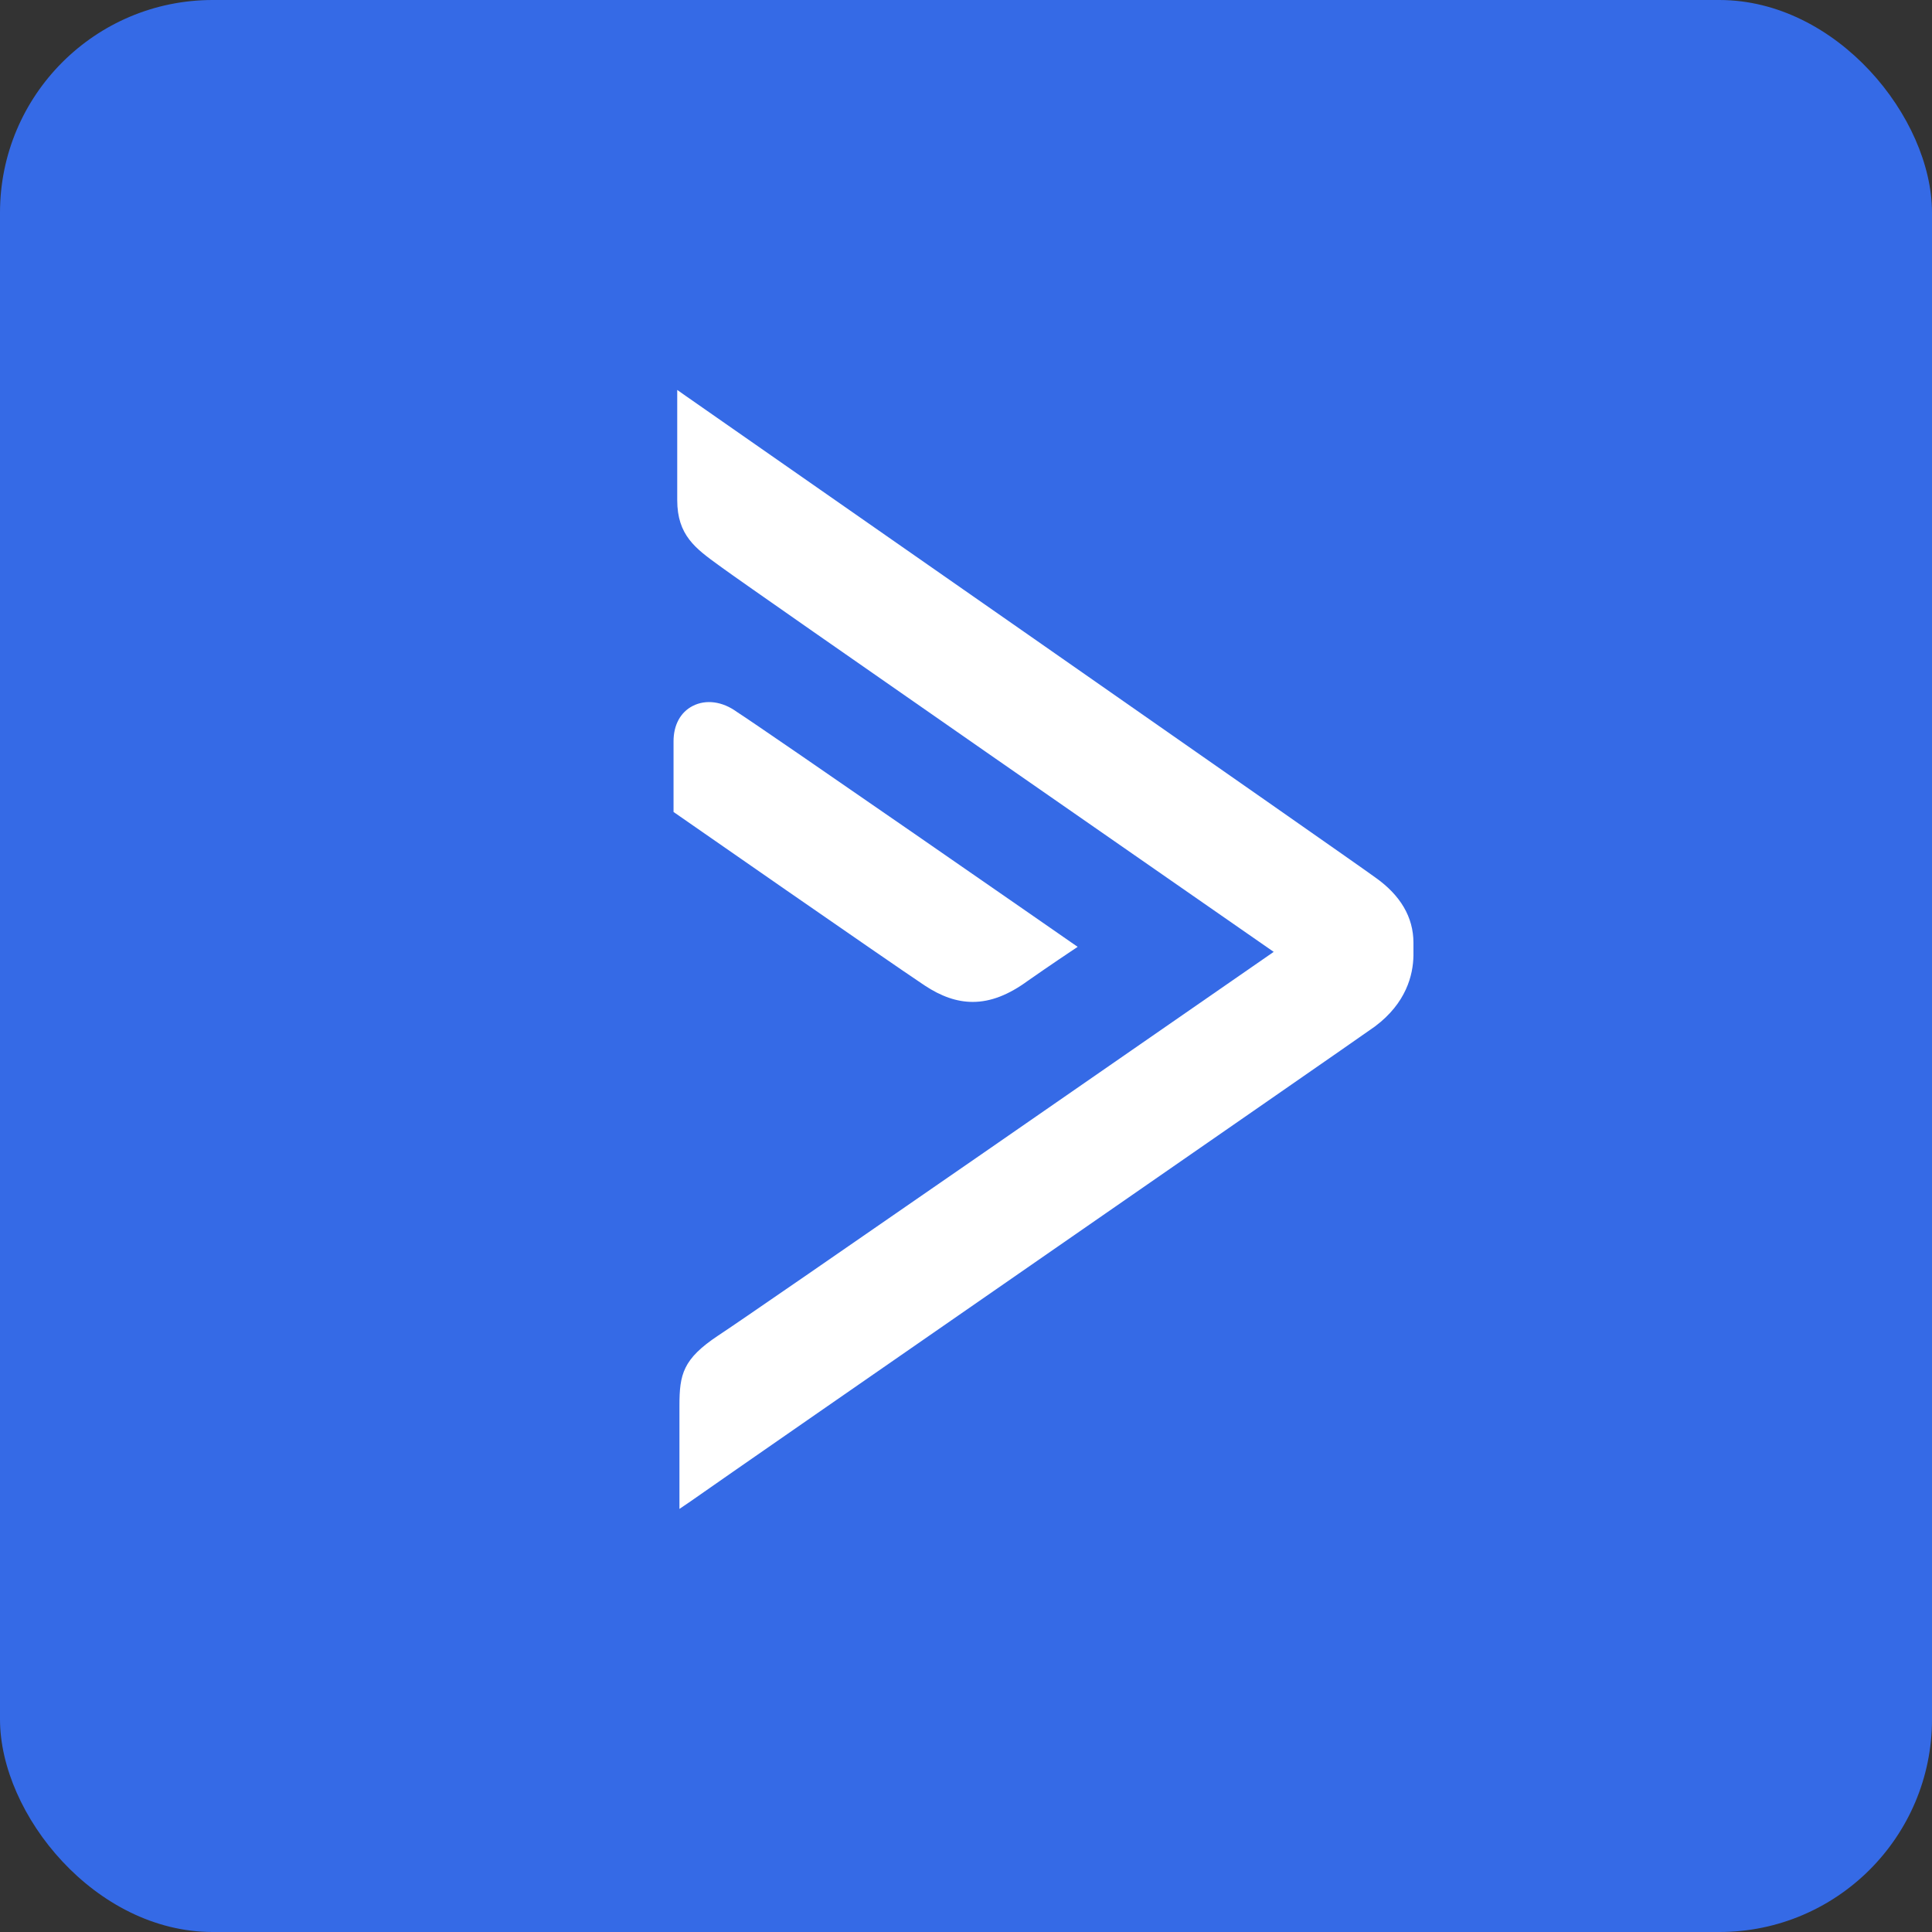
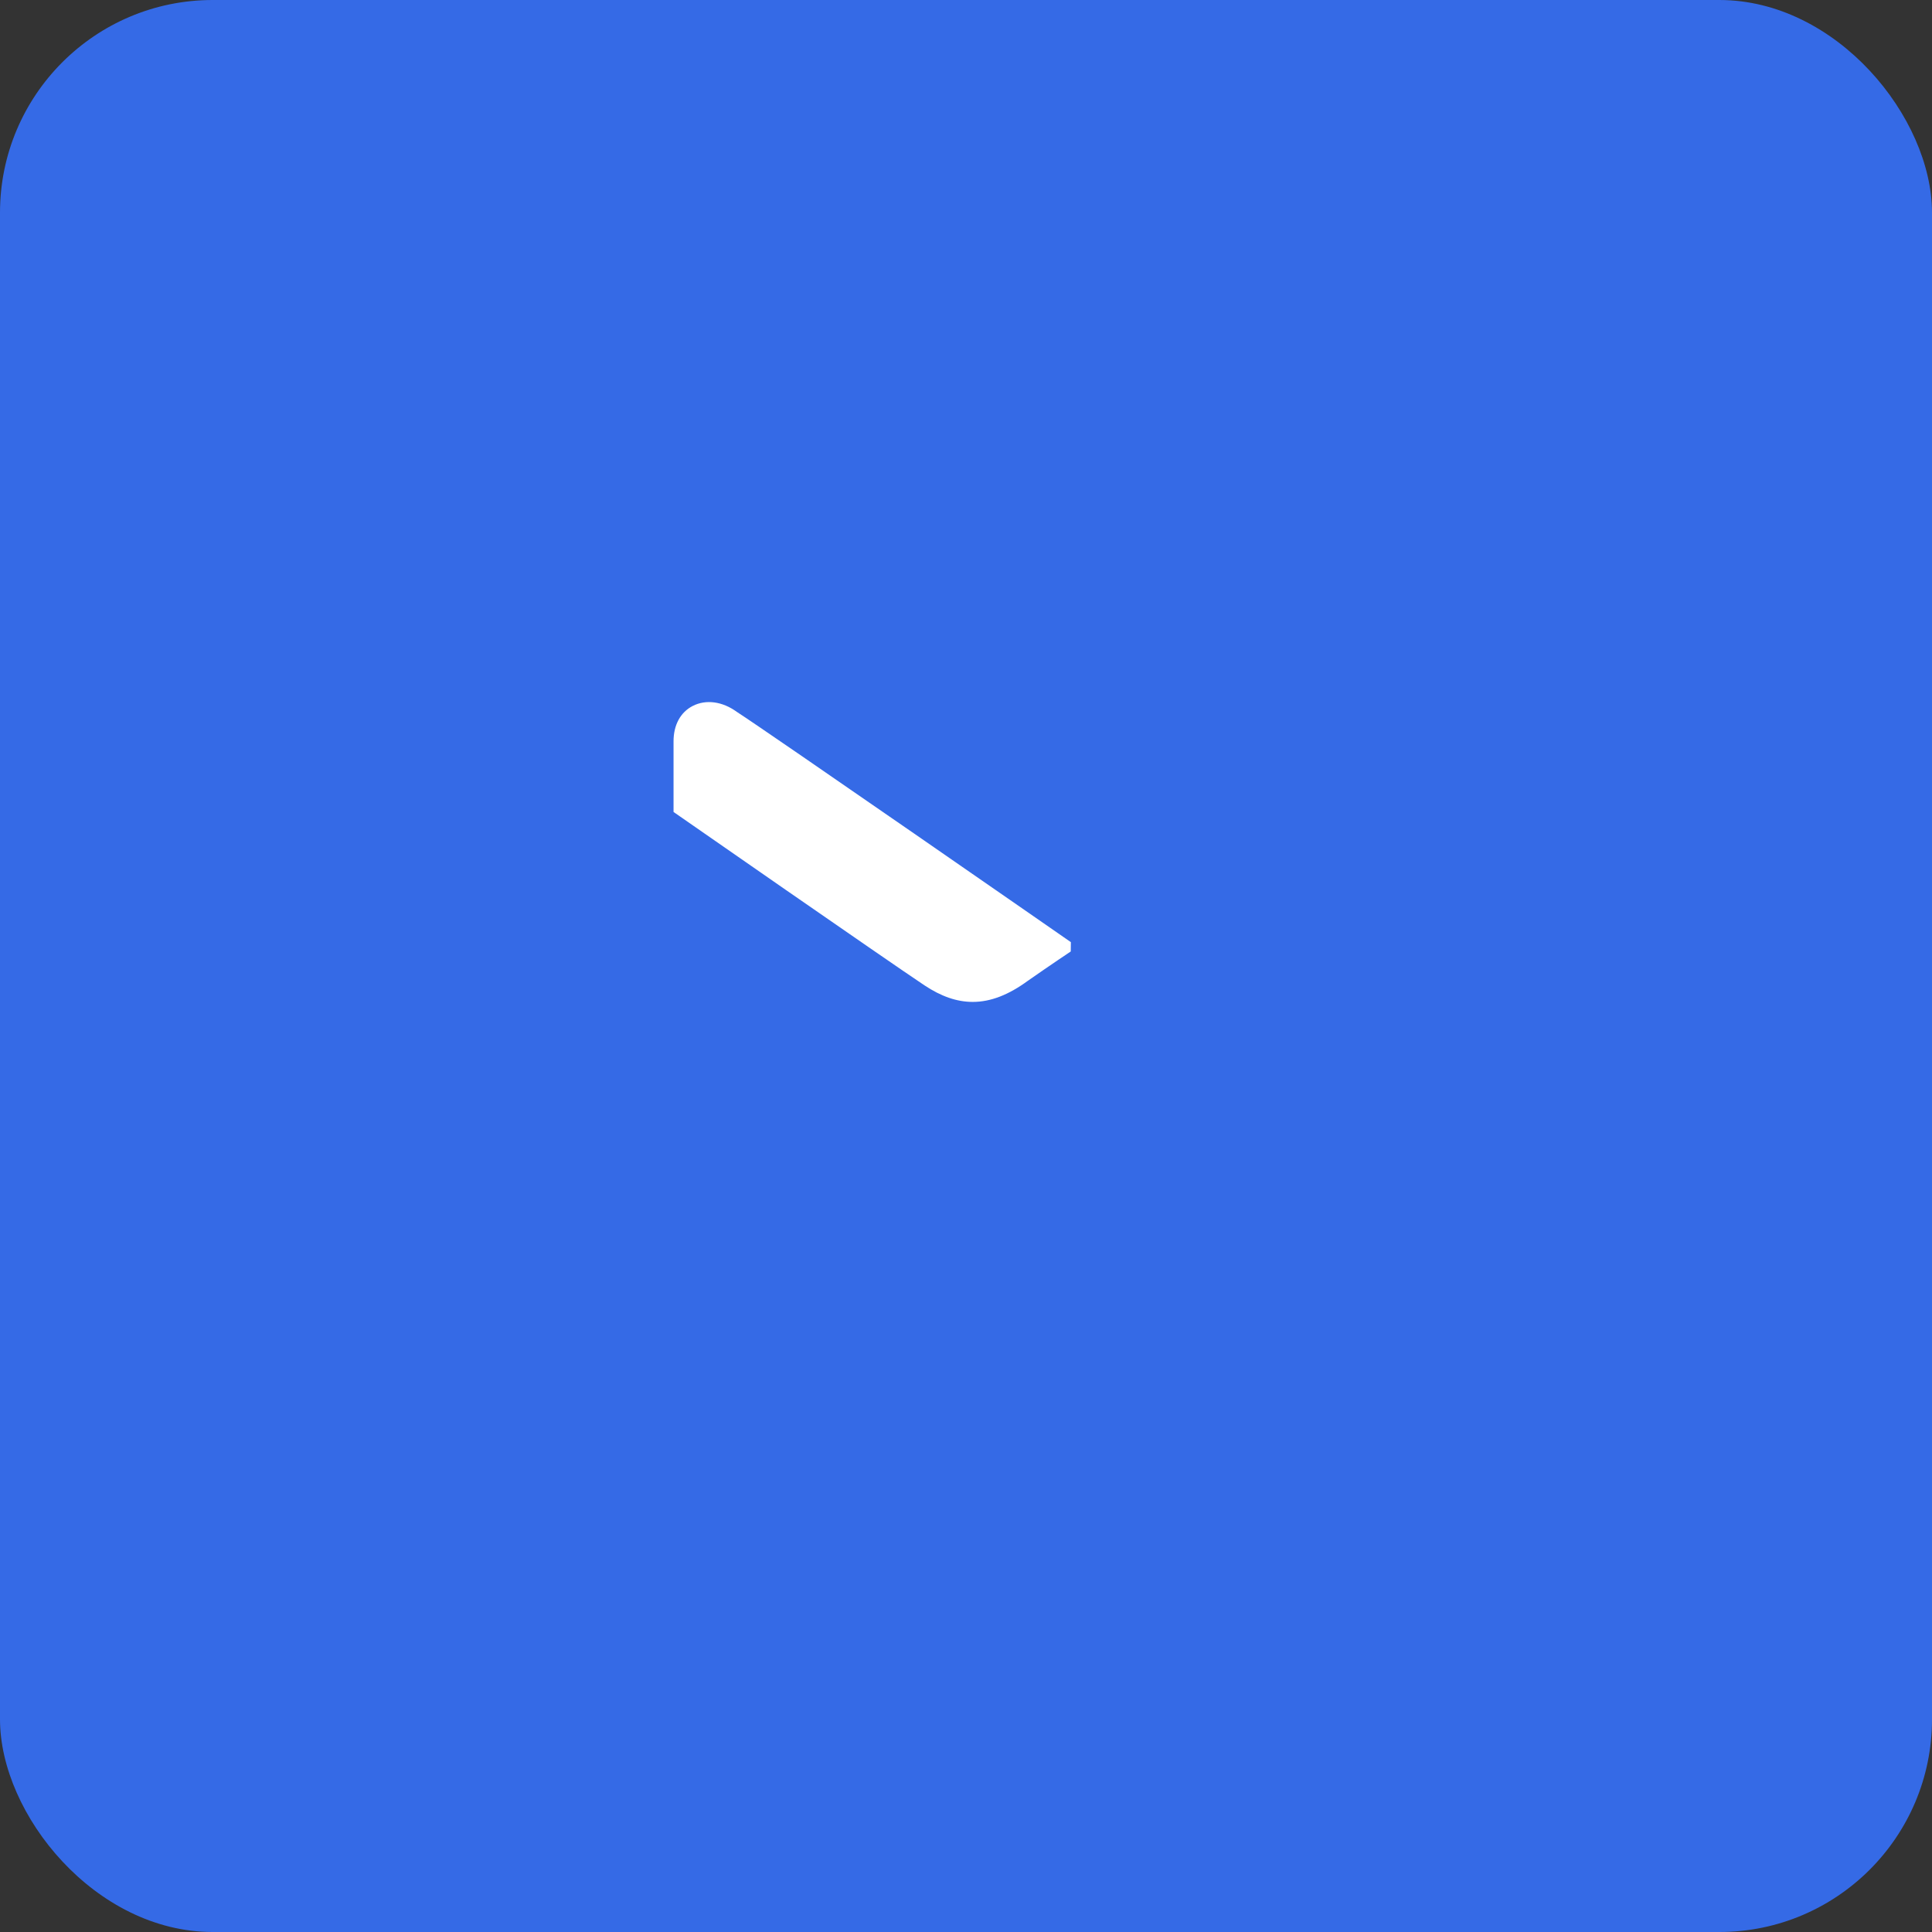
<svg xmlns="http://www.w3.org/2000/svg" width="109px" height="109px" viewBox="0 0 109 109" version="1.1">
  <rect x="0" y="0" width="109" height="109" fill="#333333" stroke="none" />
  <title>active-campaign-integration-icon</title>
  <g id="active-campaign-integration-icon" stroke="none" stroke-width="1" fill="none" fill-rule="evenodd">
    <rect id="Rectangle-Copy" fill="#356AE6" x="0" y="0" width="109" height="109" rx="12" />
    <g id="Group-36" transform="translate(38, 22)" fill="#FFFFFF">
-       <path d="M41.744,31.191 L41.744,31.908 C41.727,33.024 41.327,34.594 39.578,35.907 L39.572,35.911 C38.73,36.513 30.156,42.453 21.078,48.744 C12.198,54.898 2.192,61.832 0.97,62.697 L0.333,63.13 L0.333,62.535 L0.333,57.312 C0.333,55.53 0.53,54.674 2.513,53.353 C4.169,52.288 30.382,34.111 33.86,31.703 C30.408,29.305 4.533,11.342 2.759,10.043 L2.55,9.891 C1.239,8.942 0.208,8.194 0.208,6.217 L0.208,0 L0.705,0.349 C2.252,1.426 38.565,26.737 39.578,27.495 C41.012,28.502 41.744,29.747 41.744,31.191 Z" id="Path" />
-       <path d="M16.881,34.526 C15.983,34.526 15.093,34.214 14.156,33.591 C11.888,32.077 0.253,23.986 0.136,23.904 L-3.73034936e-14,23.809 L-3.73034936e-14,19.819 C-3.73034936e-14,18.903 0.394,18.177 1.087,17.826 C1.829,17.448 2.755,17.571 3.565,18.159 C5.315,19.285 22.245,31.033 22.416,31.154 L22.8,31.419 L22.41,31.68 C22.41,31.68 21.265,32.443 19.996,33.33 C18.909,34.127 17.892,34.526 16.881,34.526 L16.881,34.526 Z" id="Path" />
+       <path d="M16.881,34.526 C15.983,34.526 15.093,34.214 14.156,33.591 C11.888,32.077 0.253,23.986 0.136,23.904 L-3.73034936e-14,23.809 L-3.73034936e-14,19.819 C-3.73034936e-14,18.903 0.394,18.177 1.087,17.826 C1.829,17.448 2.755,17.571 3.565,18.159 C5.315,19.285 22.245,31.033 22.416,31.154 L22.41,31.68 C22.41,31.68 21.265,32.443 19.996,33.33 C18.909,34.127 17.892,34.526 16.881,34.526 L16.881,34.526 Z" id="Path" />
    </g>
  </g>
</svg>